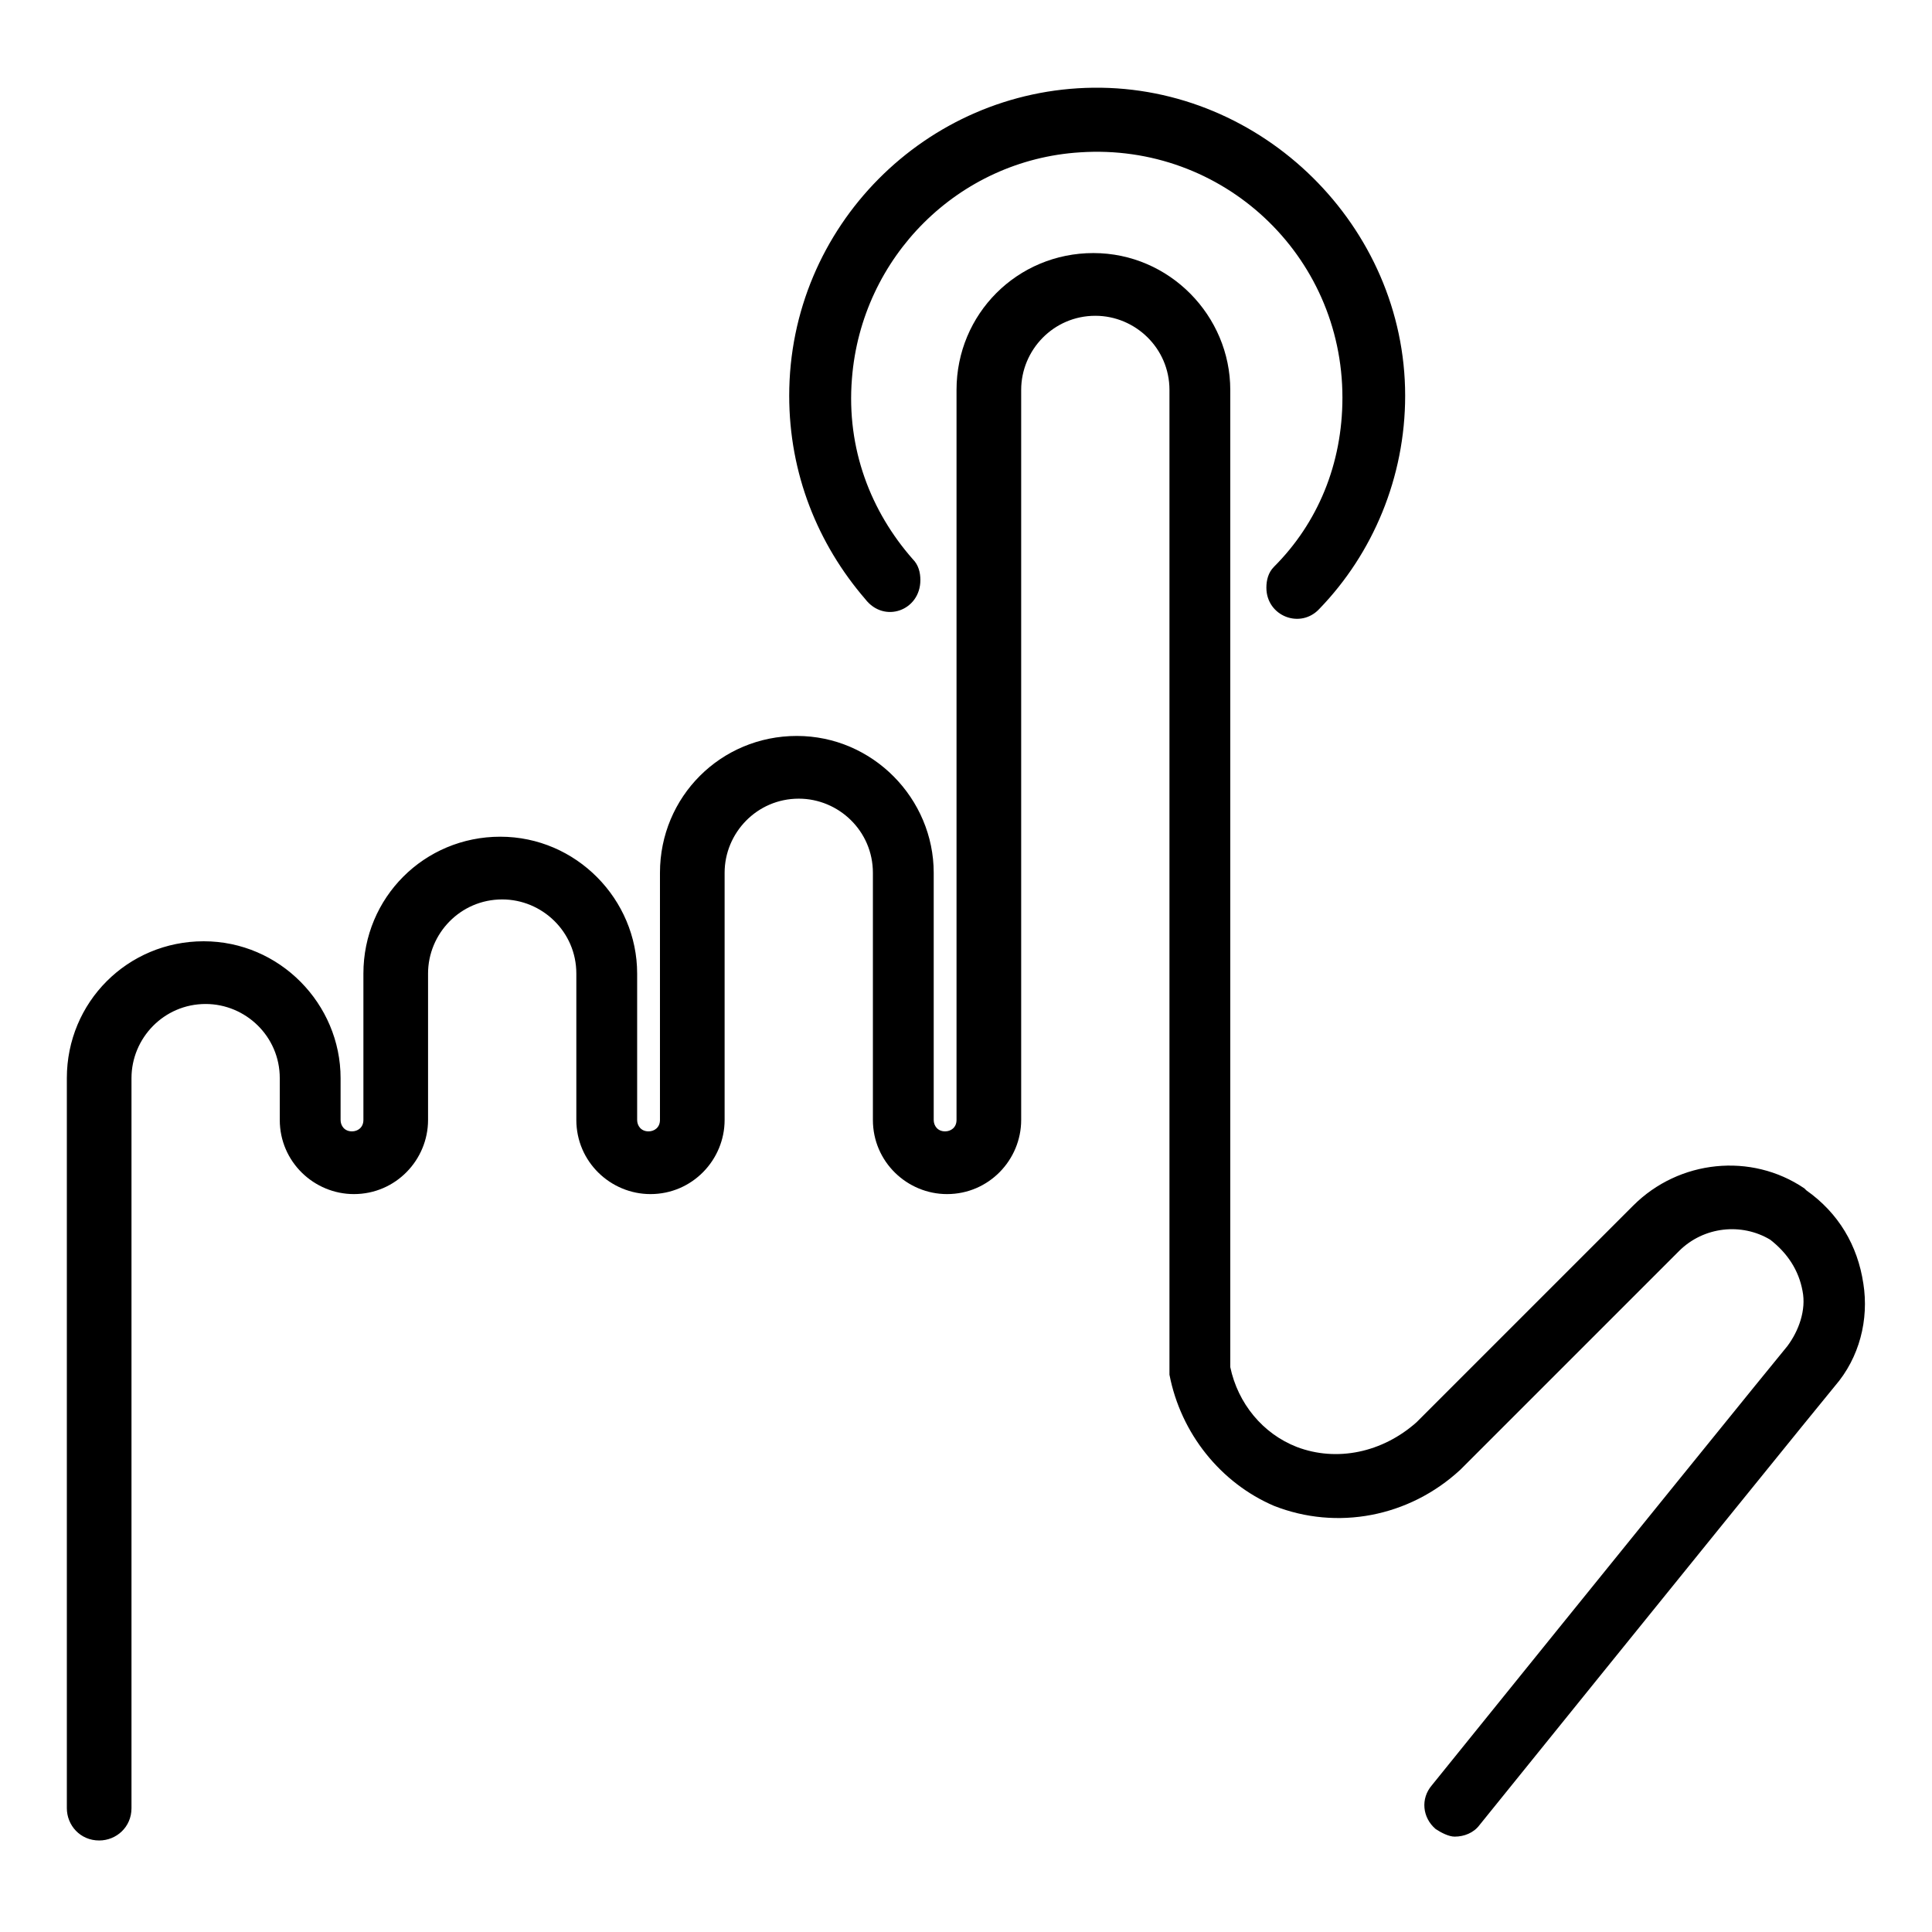
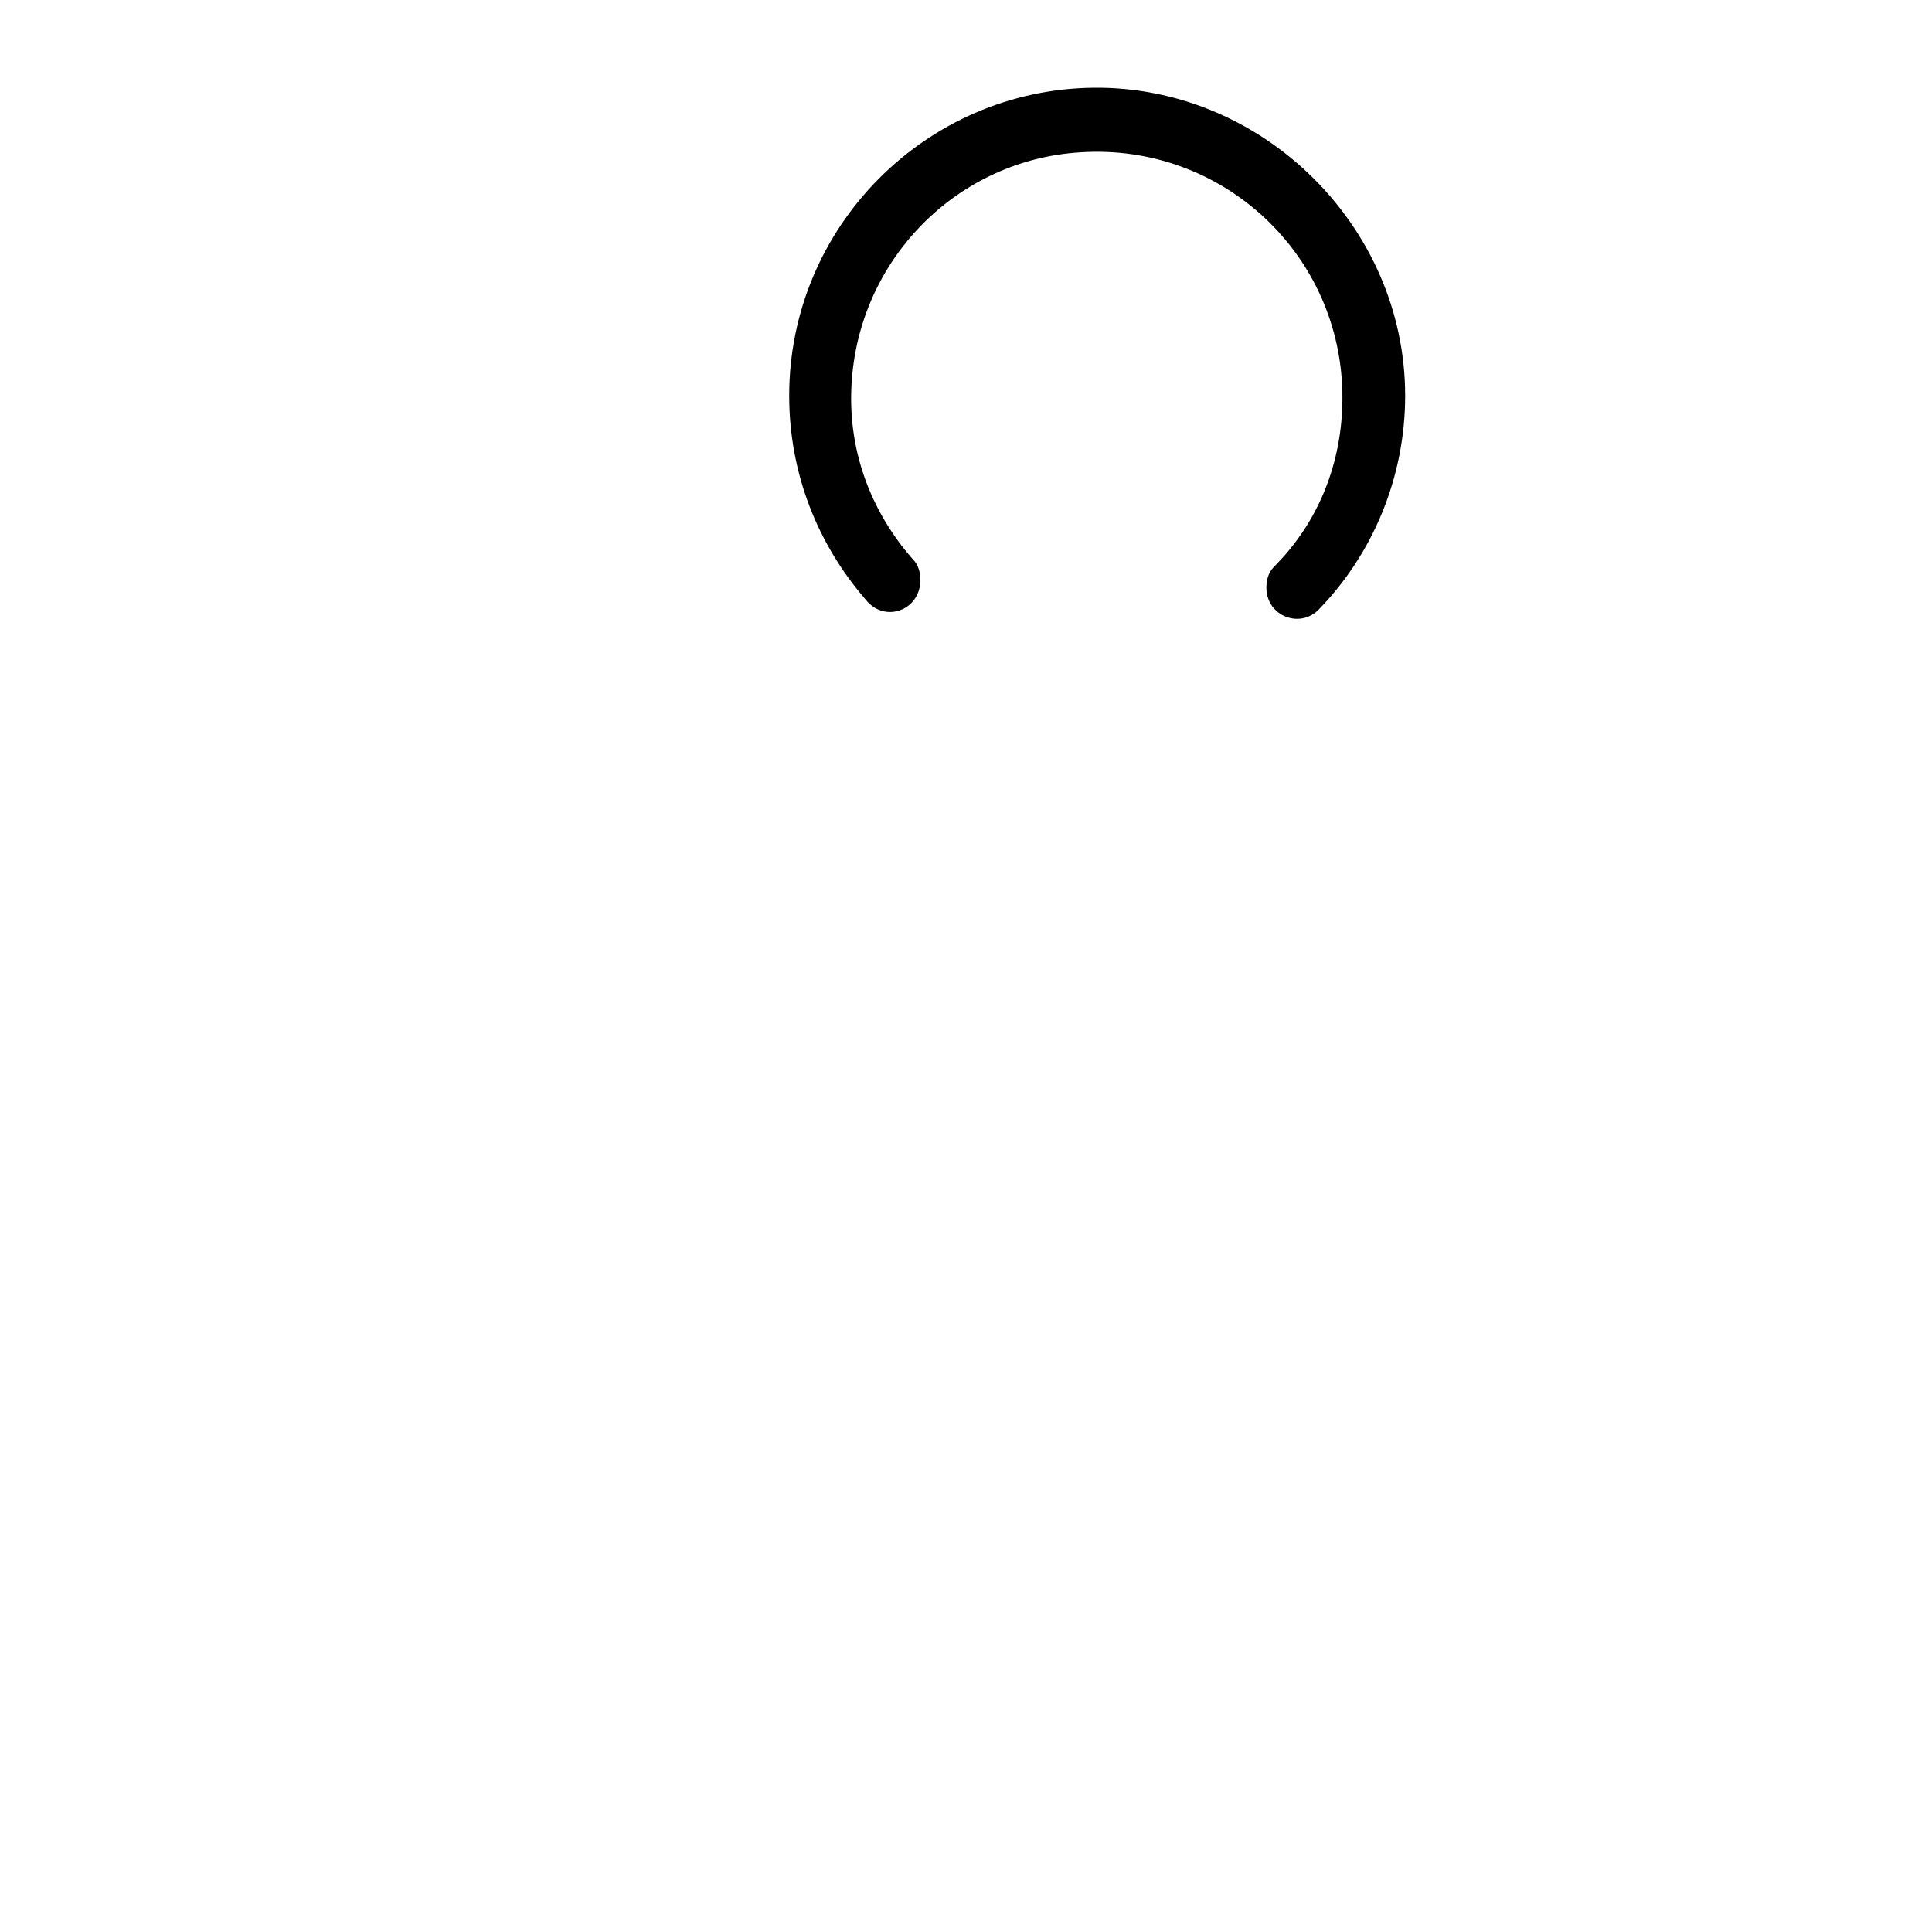
<svg xmlns="http://www.w3.org/2000/svg" fill="#000000" width="800px" height="800px" version="1.1" viewBox="144 144 512 512">
  <g>
-     <path d="m637.8 484.13c-1.512-10.078-6.551-18.641-15.113-24.688l-0.504-0.504c-14.105-9.574-33.25-7.559-45.344 4.535l-57.434 57.434c-9.07 8.062-21.16 10.578-31.738 6.551-9.07-3.527-15.617-11.586-17.633-21.16v-258.96c0-19.648-16.121-36.273-36.273-36.273-20.152 0-36.273 16.121-36.273 36.273v145.6 1.008 0.504 1.008 45.344c0 2.016-1.512 3.023-3.023 3.023-2.016 0-3.023-1.512-3.023-3.023v-65.496c0-19.648-16.121-36.273-36.273-36.273-20.152 0-36.273 16.121-36.273 36.273v65.496c0 2.016-1.512 3.023-3.023 3.023-2.016 0-3.023-1.512-3.023-3.023v-38.793c0-19.648-16.121-36.273-36.273-36.273-20.152 0-36.273 16.121-36.273 36.273v38.793c0 2.016-1.512 3.023-3.023 3.023-2.016 0-3.023-1.512-3.023-3.023v-11.082c0-19.648-16.121-36.273-36.273-36.273-20.152 0-36.273 16.121-36.273 36.273v84.641 0.504 2.016 106.3c0 4.535 3.527 8.566 8.566 8.566 4.535 0 8.566-3.527 8.566-8.566v-105.8-3.023-84.641c0-10.578 8.566-19.648 19.648-19.648 10.578 0 19.648 8.566 19.648 19.648v11.082c0 11.082 9.07 19.648 19.648 19.648 11.082 0 19.648-9.07 19.648-19.648v-38.793c0-10.578 8.566-19.648 19.648-19.648 10.578 0 19.648 8.566 19.648 19.648v38.793c0 11.082 9.07 19.648 19.648 19.648 11.082 0 19.648-9.07 19.648-19.648v-65.496c0-10.578 8.566-19.648 19.648-19.648 10.578 0 19.648 8.566 19.648 19.648v65.496c0 11.082 9.07 19.648 19.648 19.648 11.082 0 19.648-9.07 19.648-19.648v-44.84-3.023-145.6c0-10.578 8.566-19.648 19.648-19.648 10.578 0 19.648 8.566 19.648 19.648v259.46 1.512c3.023 15.617 13.602 28.719 27.711 34.762 16.625 6.551 35.77 3.023 49.375-9.574l57.938-57.938c6.551-6.551 16.625-7.559 24.184-3.023 4.535 3.527 7.559 8.062 8.566 13.602 1.008 5.039-1.008 10.578-4.031 14.609-0.504 0.504-49.879 61.465-94.211 116.38-3.023 3.527-2.519 8.566 1.008 11.586 1.512 1.008 3.527 2.016 5.039 2.016 2.519 0 5.039-1.008 6.551-3.023 44.336-54.914 93.707-115.88 94.211-116.38 6.535-7.547 9.055-17.625 7.543-27.199z" />
    <path d="m387.91 297.73c0-2.016-0.504-4.031-2.016-5.543-11.082-12.594-17.633-29.223-16.121-47.863 2.519-32.242 28.215-57.938 60.457-59.953 37.785-2.519 69.527 27.207 69.527 64.992 0 17.633-6.551 33.25-18.137 44.84-1.512 1.512-2.016 3.527-2.016 5.543 0 7.559 9.07 11.082 14.105 5.543 14.105-14.609 22.672-34.762 22.672-56.426 0-44.84-37.785-82.121-82.625-81.617-44.336 0.504-80.609 36.777-80.609 81.617 0 20.656 7.559 39.297 20.152 53.906 5.039 6.547 14.609 3.019 14.609-5.039z" />
  </g>
</svg>